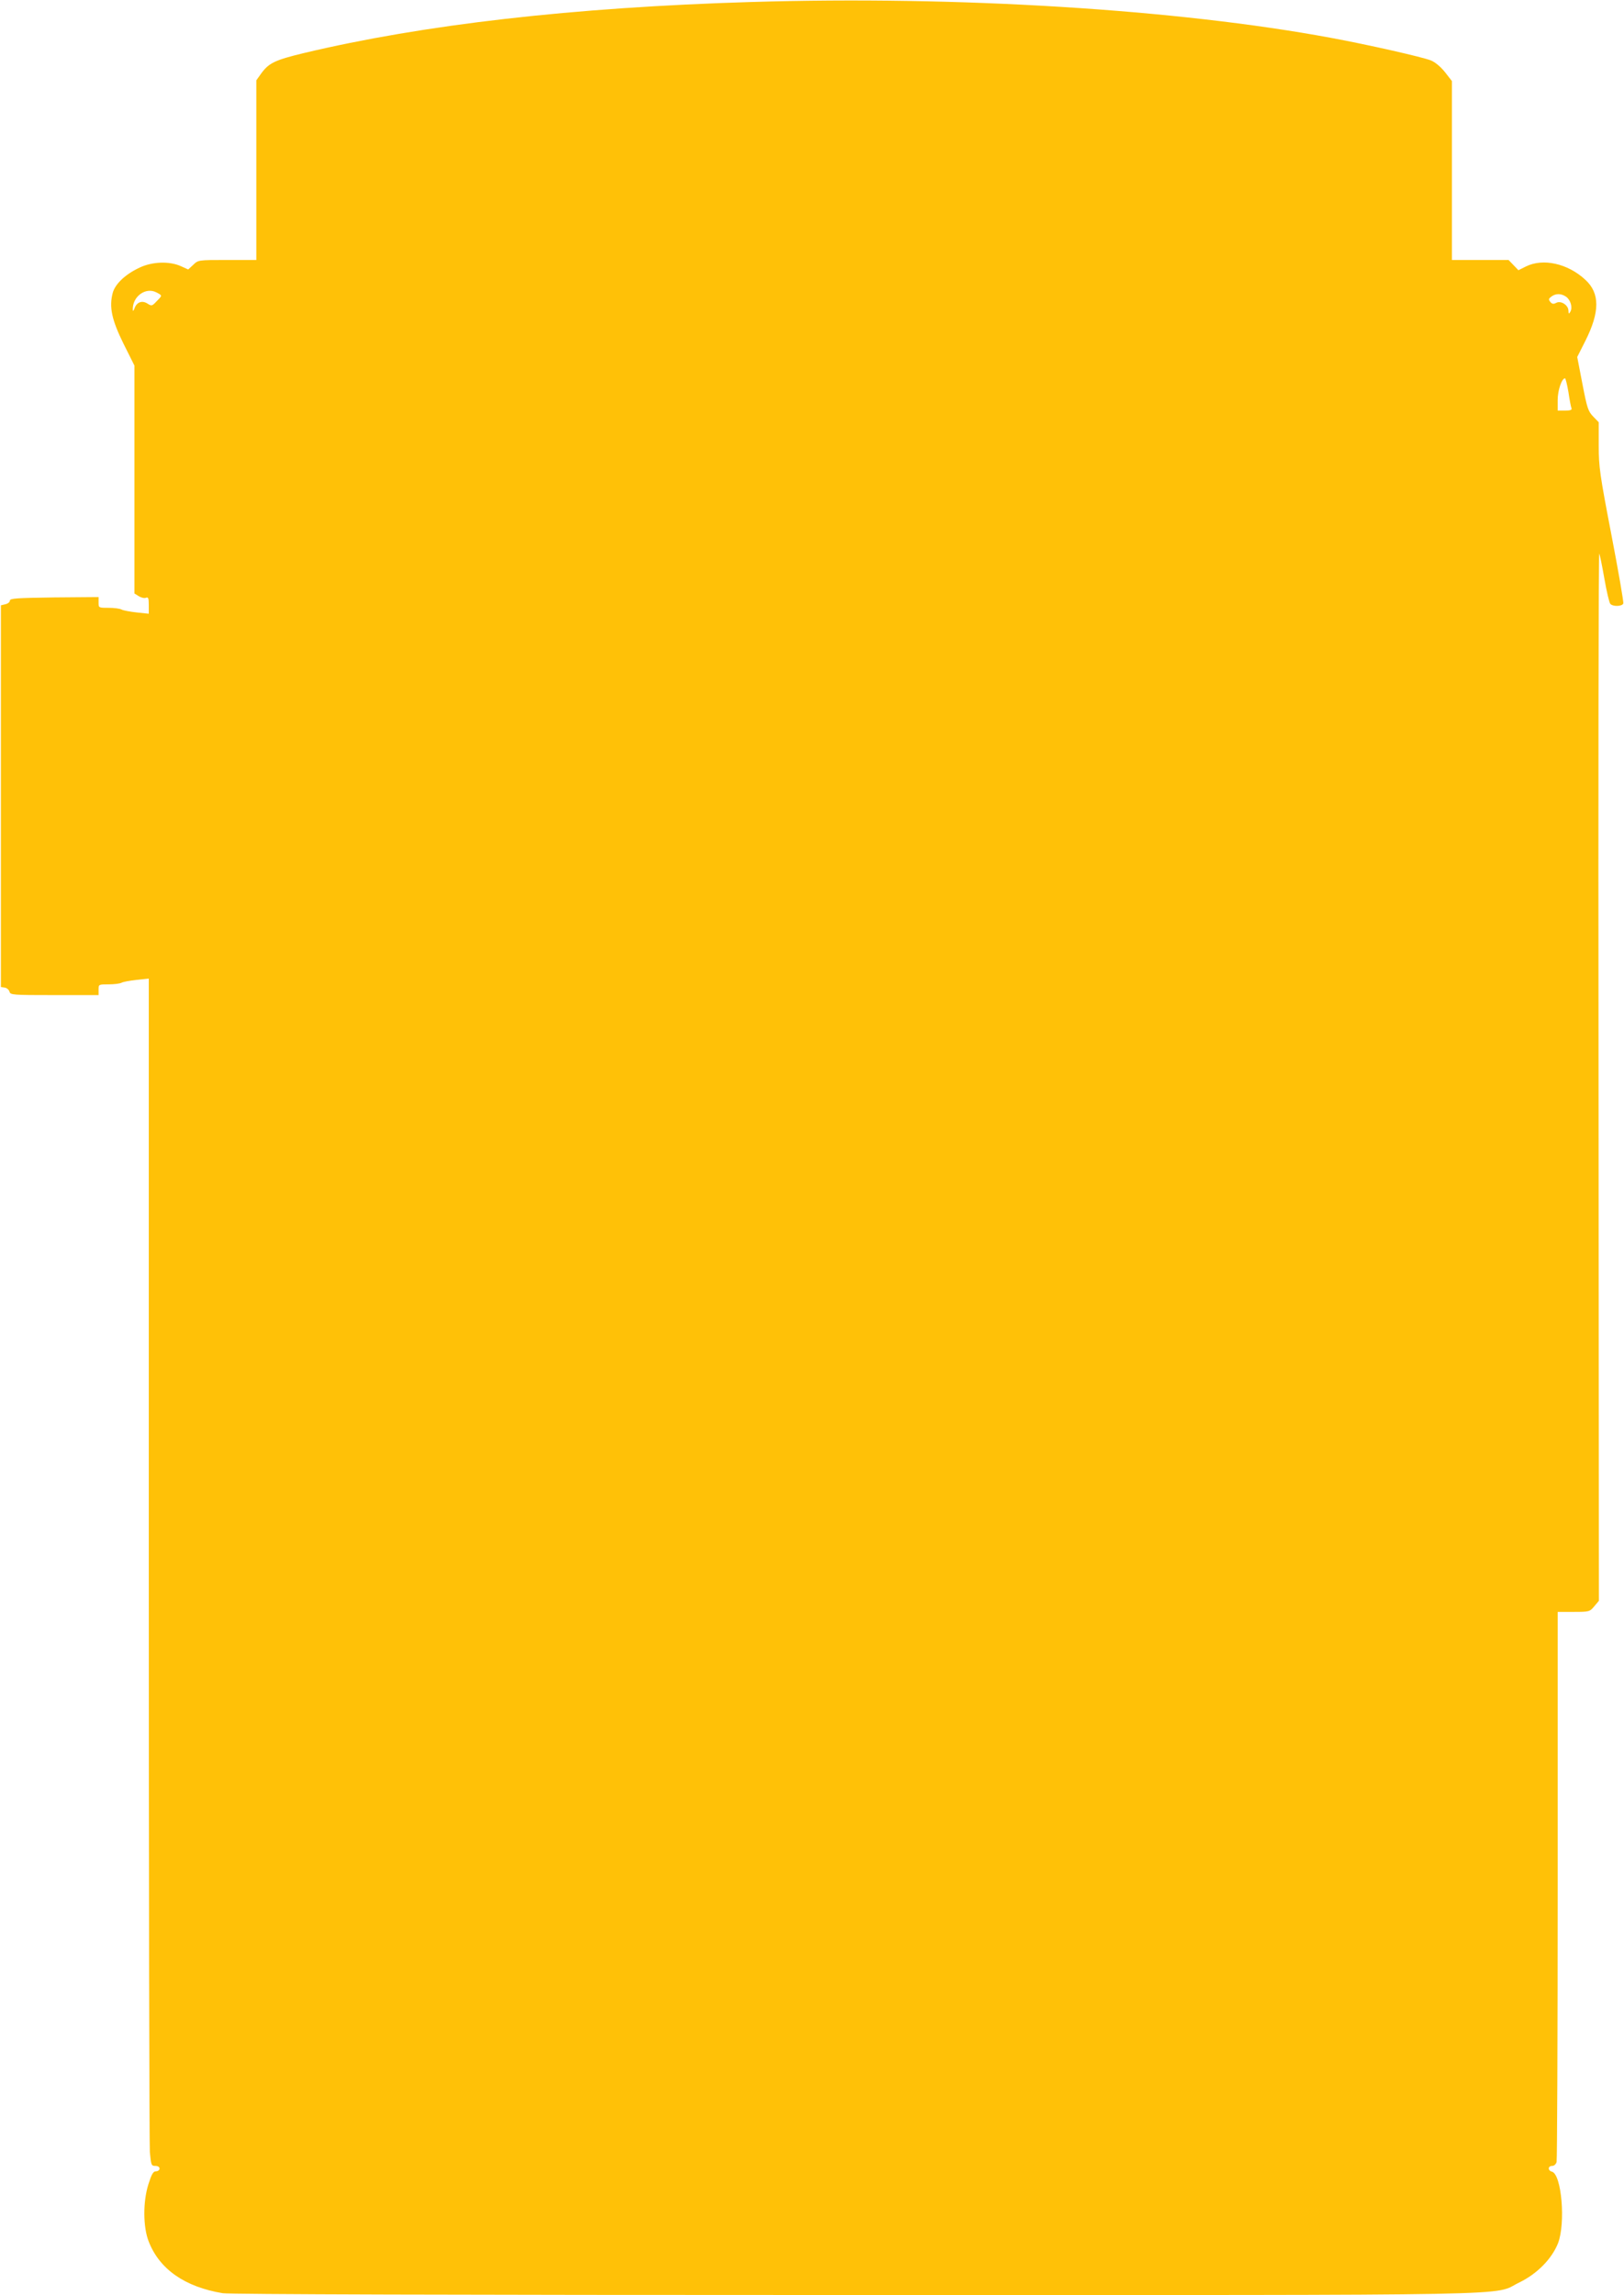
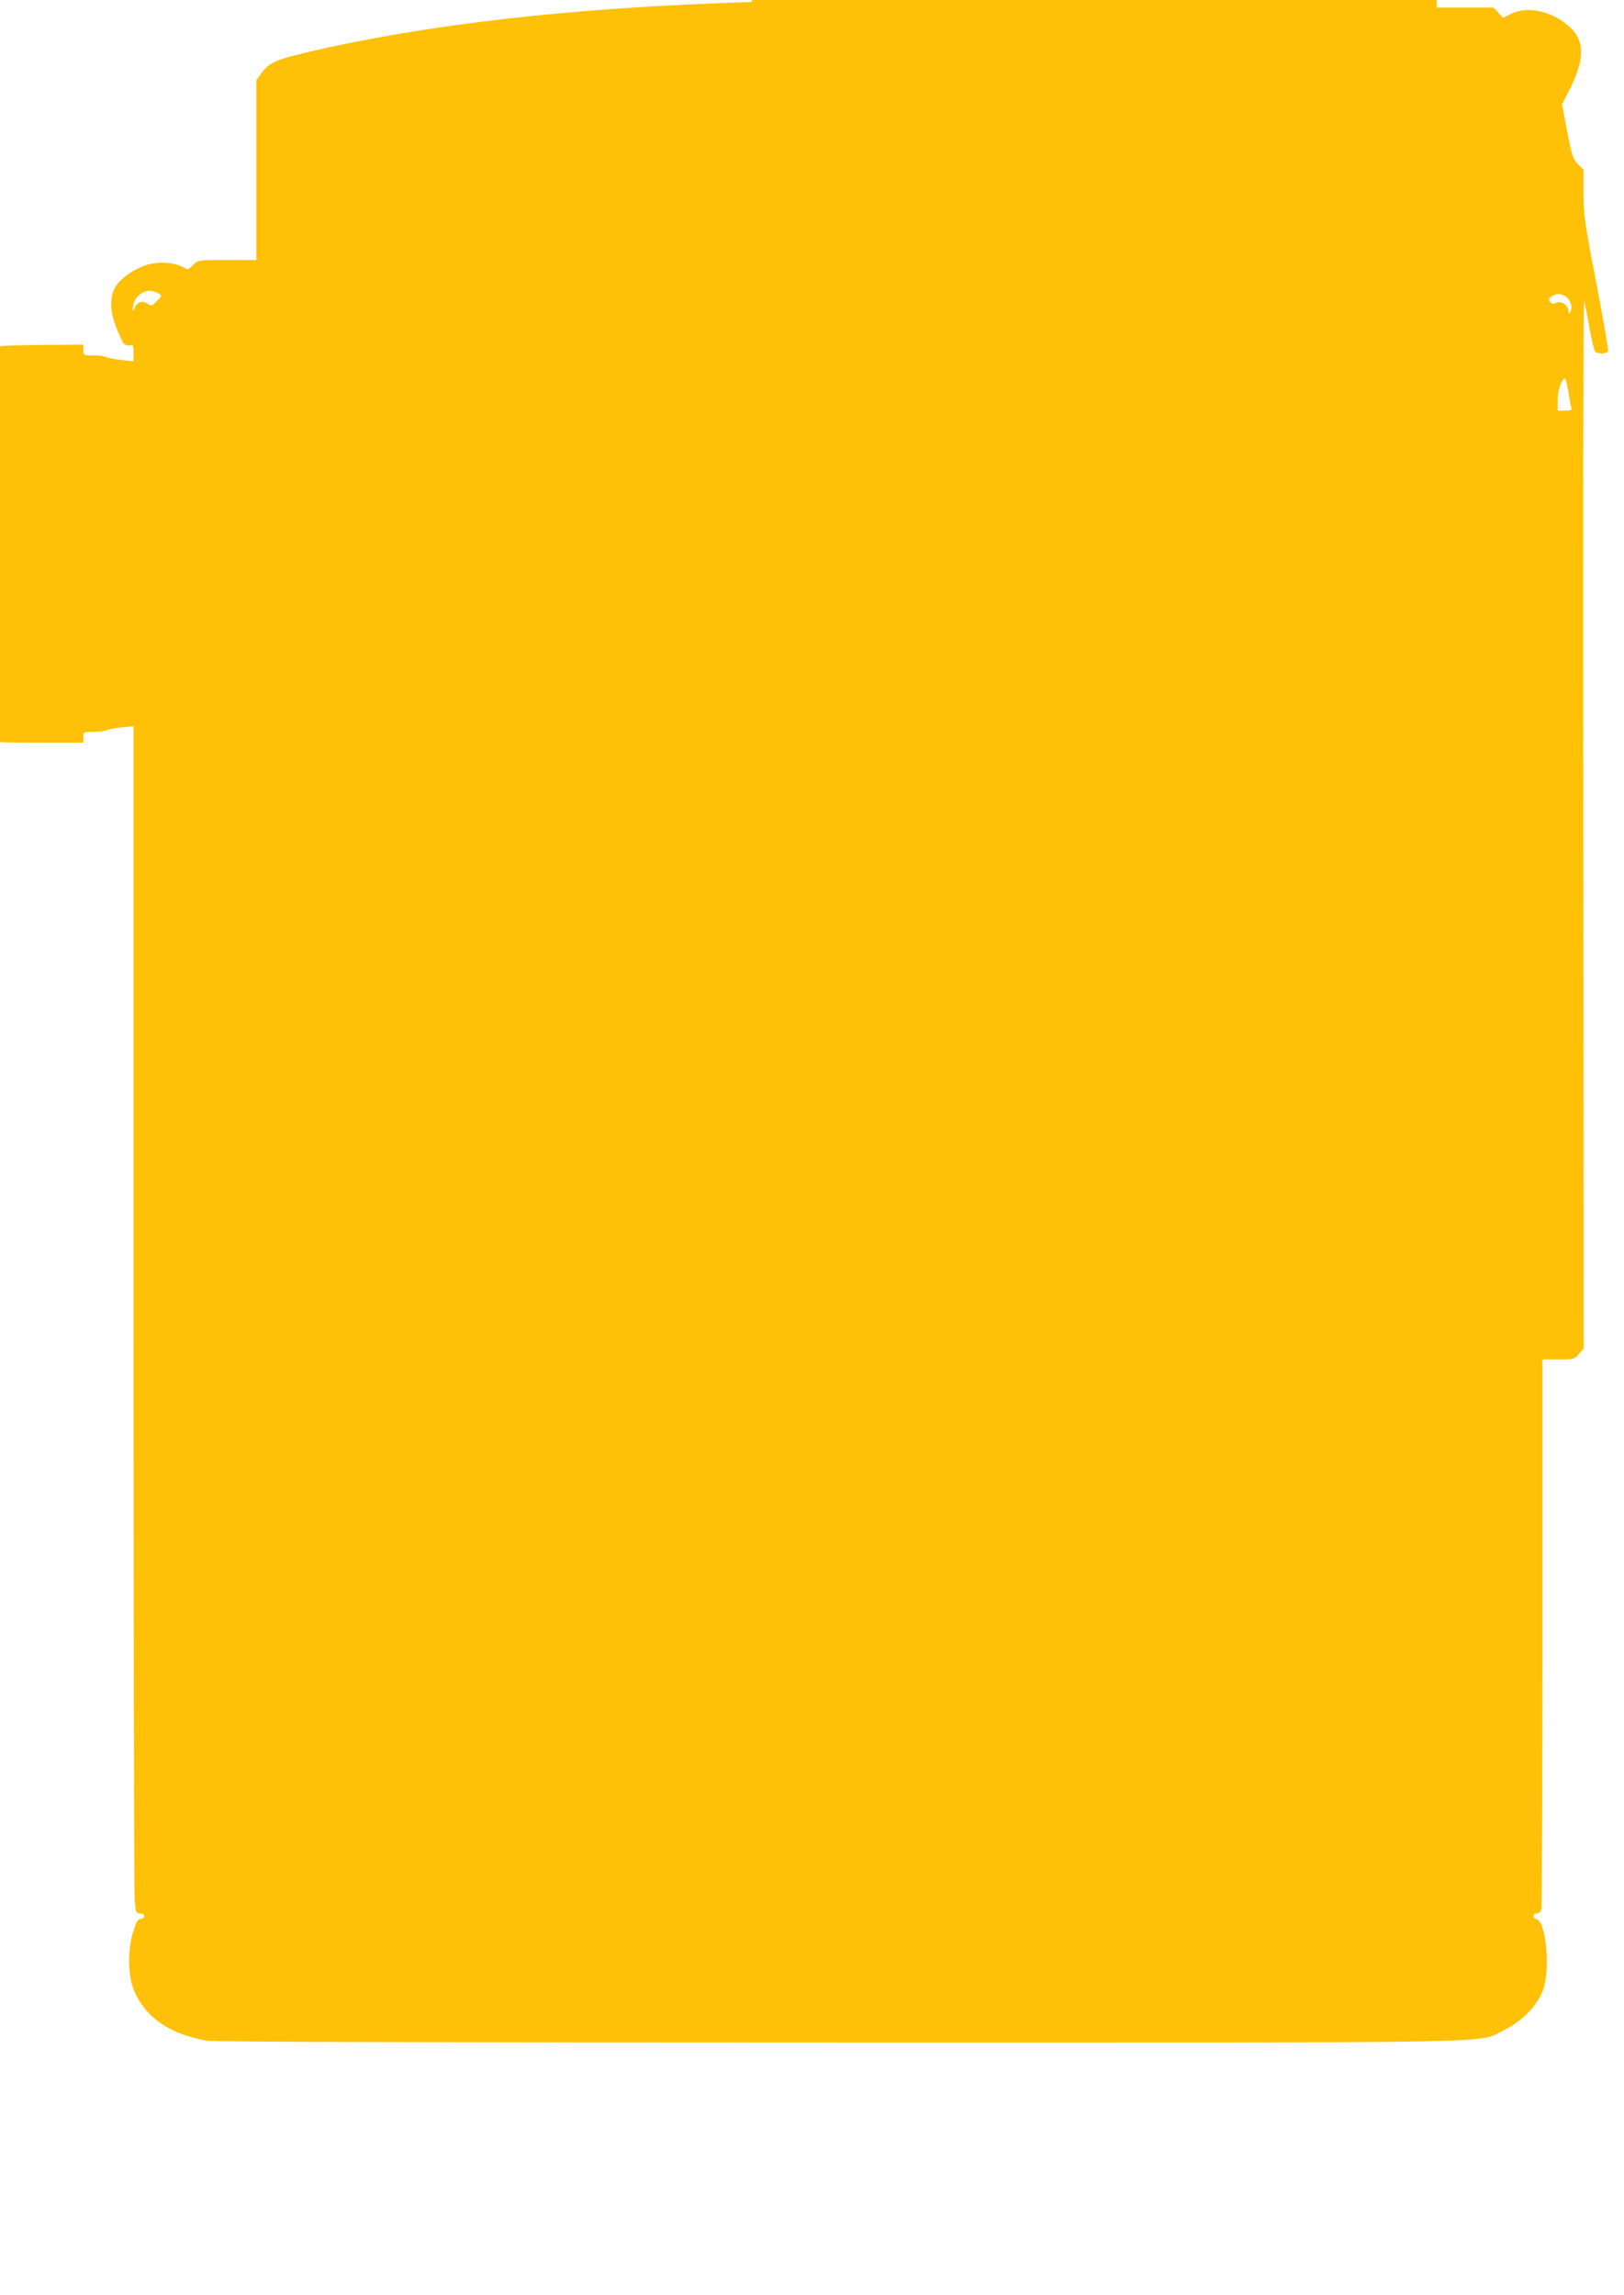
<svg xmlns="http://www.w3.org/2000/svg" version="1.0" width="906pt" height="1280pt" viewBox="0 0 906 1280" preserveAspectRatio="xMidYMid meet">
  <g transform="translate(0,1280) scale(0.1,-0.1)" fill="#ffc107" stroke="none">
-     <path d="M4195 12789 c-1000 -30 -1832 -126 -2500 -285 -161 -39 -195 -55 -238 -114 l-27 -38 0 -501 0 -501 -162 0 c-162 0 -162 0 -190 -27 l-28 -26 -42 19 c-63 28 -158 25 -228 -8 -80 -37 -137 -91 -151 -141 -21 -79 -6 -150 60 -284 l61 -122 0 -635 0 -636 24 -15 c13 -8 31 -13 40 -9 13 5 16 -1 16 -41 l0 -48 -66 7 c-37 4 -75 11 -85 16 -10 6 -43 10 -73 10 -56 0 -56 0 -56 30 l0 30 -247 -2 c-209 -3 -248 -5 -248 -18 0 -8 -11 -17 -25 -20 l-25 -6 0 -1064 0 -1065 21 -3 c12 -2 24 -12 27 -23 5 -18 16 -19 251 -19 l246 0 0 30 c0 30 0 30 56 30 30 0 63 4 72 9 9 5 47 12 84 16 l68 7 0 -3234 c0 -1779 3 -3269 6 -3311 7 -72 8 -77 30 -77 15 0 24 -6 24 -15 0 -8 -9 -15 -20 -15 -15 0 -24 -15 -42 -72 -31 -98 -30 -238 1 -318 60 -156 202 -255 414 -290 41 -6 1256 -10 3518 -10 3859 0 3558 -6 3715 70 99 48 181 131 216 219 43 112 20 384 -34 399 -24 6 -23 32 1 32 11 0 21 9 25 22 3 13 6 708 6 1546 l0 1522 89 0 c87 0 90 1 115 31 l26 31 -2 2929 c-2 1611 0 2921 4 2912 4 -10 17 -74 29 -143 12 -69 27 -131 32 -137 13 -17 66 -16 73 1 3 7 -27 179 -66 382 -65 338 -71 380 -71 499 l0 130 -31 32 c-28 29 -34 47 -60 182 l-29 150 45 89 c82 163 82 267 0 342 -98 91 -236 121 -331 74 l-42 -21 -27 28 -28 29 -158 0 -158 0 0 499 0 499 -39 50 c-24 30 -54 55 -78 65 -48 19 -347 87 -558 126 -856 159 -2084 235 -3230 200z m-3322 -1620 c33 -17 33 -17 2 -48 -26 -28 -29 -29 -51 -15 -30 20 -60 10 -73 -24 -5 -15 -10 -20 -10 -11 -4 74 71 130 132 98z m7864 -24 c25 -18 37 -59 24 -83 -9 -15 -10 -14 -11 5 0 31 -42 58 -68 44 -15 -8 -23 -7 -33 5 -11 14 -10 18 6 30 24 18 55 18 82 -1z m13 -532 c6 -42 14 -83 17 -90 4 -9 -6 -13 -36 -13 l-41 0 0 59 c0 54 23 121 41 121 3 0 12 -35 19 -77z" />
+     <path d="M4195 12789 c-1000 -30 -1832 -126 -2500 -285 -161 -39 -195 -55 -238 -114 l-27 -38 0 -501 0 -501 -162 0 c-162 0 -162 0 -190 -27 l-28 -26 -42 19 c-63 28 -158 25 -228 -8 -80 -37 -137 -91 -151 -141 -21 -79 -6 -150 60 -284 c13 -8 31 -13 40 -9 13 5 16 -1 16 -41 l0 -48 -66 7 c-37 4 -75 11 -85 16 -10 6 -43 10 -73 10 -56 0 -56 0 -56 30 l0 30 -247 -2 c-209 -3 -248 -5 -248 -18 0 -8 -11 -17 -25 -20 l-25 -6 0 -1064 0 -1065 21 -3 c12 -2 24 -12 27 -23 5 -18 16 -19 251 -19 l246 0 0 30 c0 30 0 30 56 30 30 0 63 4 72 9 9 5 47 12 84 16 l68 7 0 -3234 c0 -1779 3 -3269 6 -3311 7 -72 8 -77 30 -77 15 0 24 -6 24 -15 0 -8 -9 -15 -20 -15 -15 0 -24 -15 -42 -72 -31 -98 -30 -238 1 -318 60 -156 202 -255 414 -290 41 -6 1256 -10 3518 -10 3859 0 3558 -6 3715 70 99 48 181 131 216 219 43 112 20 384 -34 399 -24 6 -23 32 1 32 11 0 21 9 25 22 3 13 6 708 6 1546 l0 1522 89 0 c87 0 90 1 115 31 l26 31 -2 2929 c-2 1611 0 2921 4 2912 4 -10 17 -74 29 -143 12 -69 27 -131 32 -137 13 -17 66 -16 73 1 3 7 -27 179 -66 382 -65 338 -71 380 -71 499 l0 130 -31 32 c-28 29 -34 47 -60 182 l-29 150 45 89 c82 163 82 267 0 342 -98 91 -236 121 -331 74 l-42 -21 -27 28 -28 29 -158 0 -158 0 0 499 0 499 -39 50 c-24 30 -54 55 -78 65 -48 19 -347 87 -558 126 -856 159 -2084 235 -3230 200z m-3322 -1620 c33 -17 33 -17 2 -48 -26 -28 -29 -29 -51 -15 -30 20 -60 10 -73 -24 -5 -15 -10 -20 -10 -11 -4 74 71 130 132 98z m7864 -24 c25 -18 37 -59 24 -83 -9 -15 -10 -14 -11 5 0 31 -42 58 -68 44 -15 -8 -23 -7 -33 5 -11 14 -10 18 6 30 24 18 55 18 82 -1z m13 -532 c6 -42 14 -83 17 -90 4 -9 -6 -13 -36 -13 l-41 0 0 59 c0 54 23 121 41 121 3 0 12 -35 19 -77z" />
  </g>
</svg>